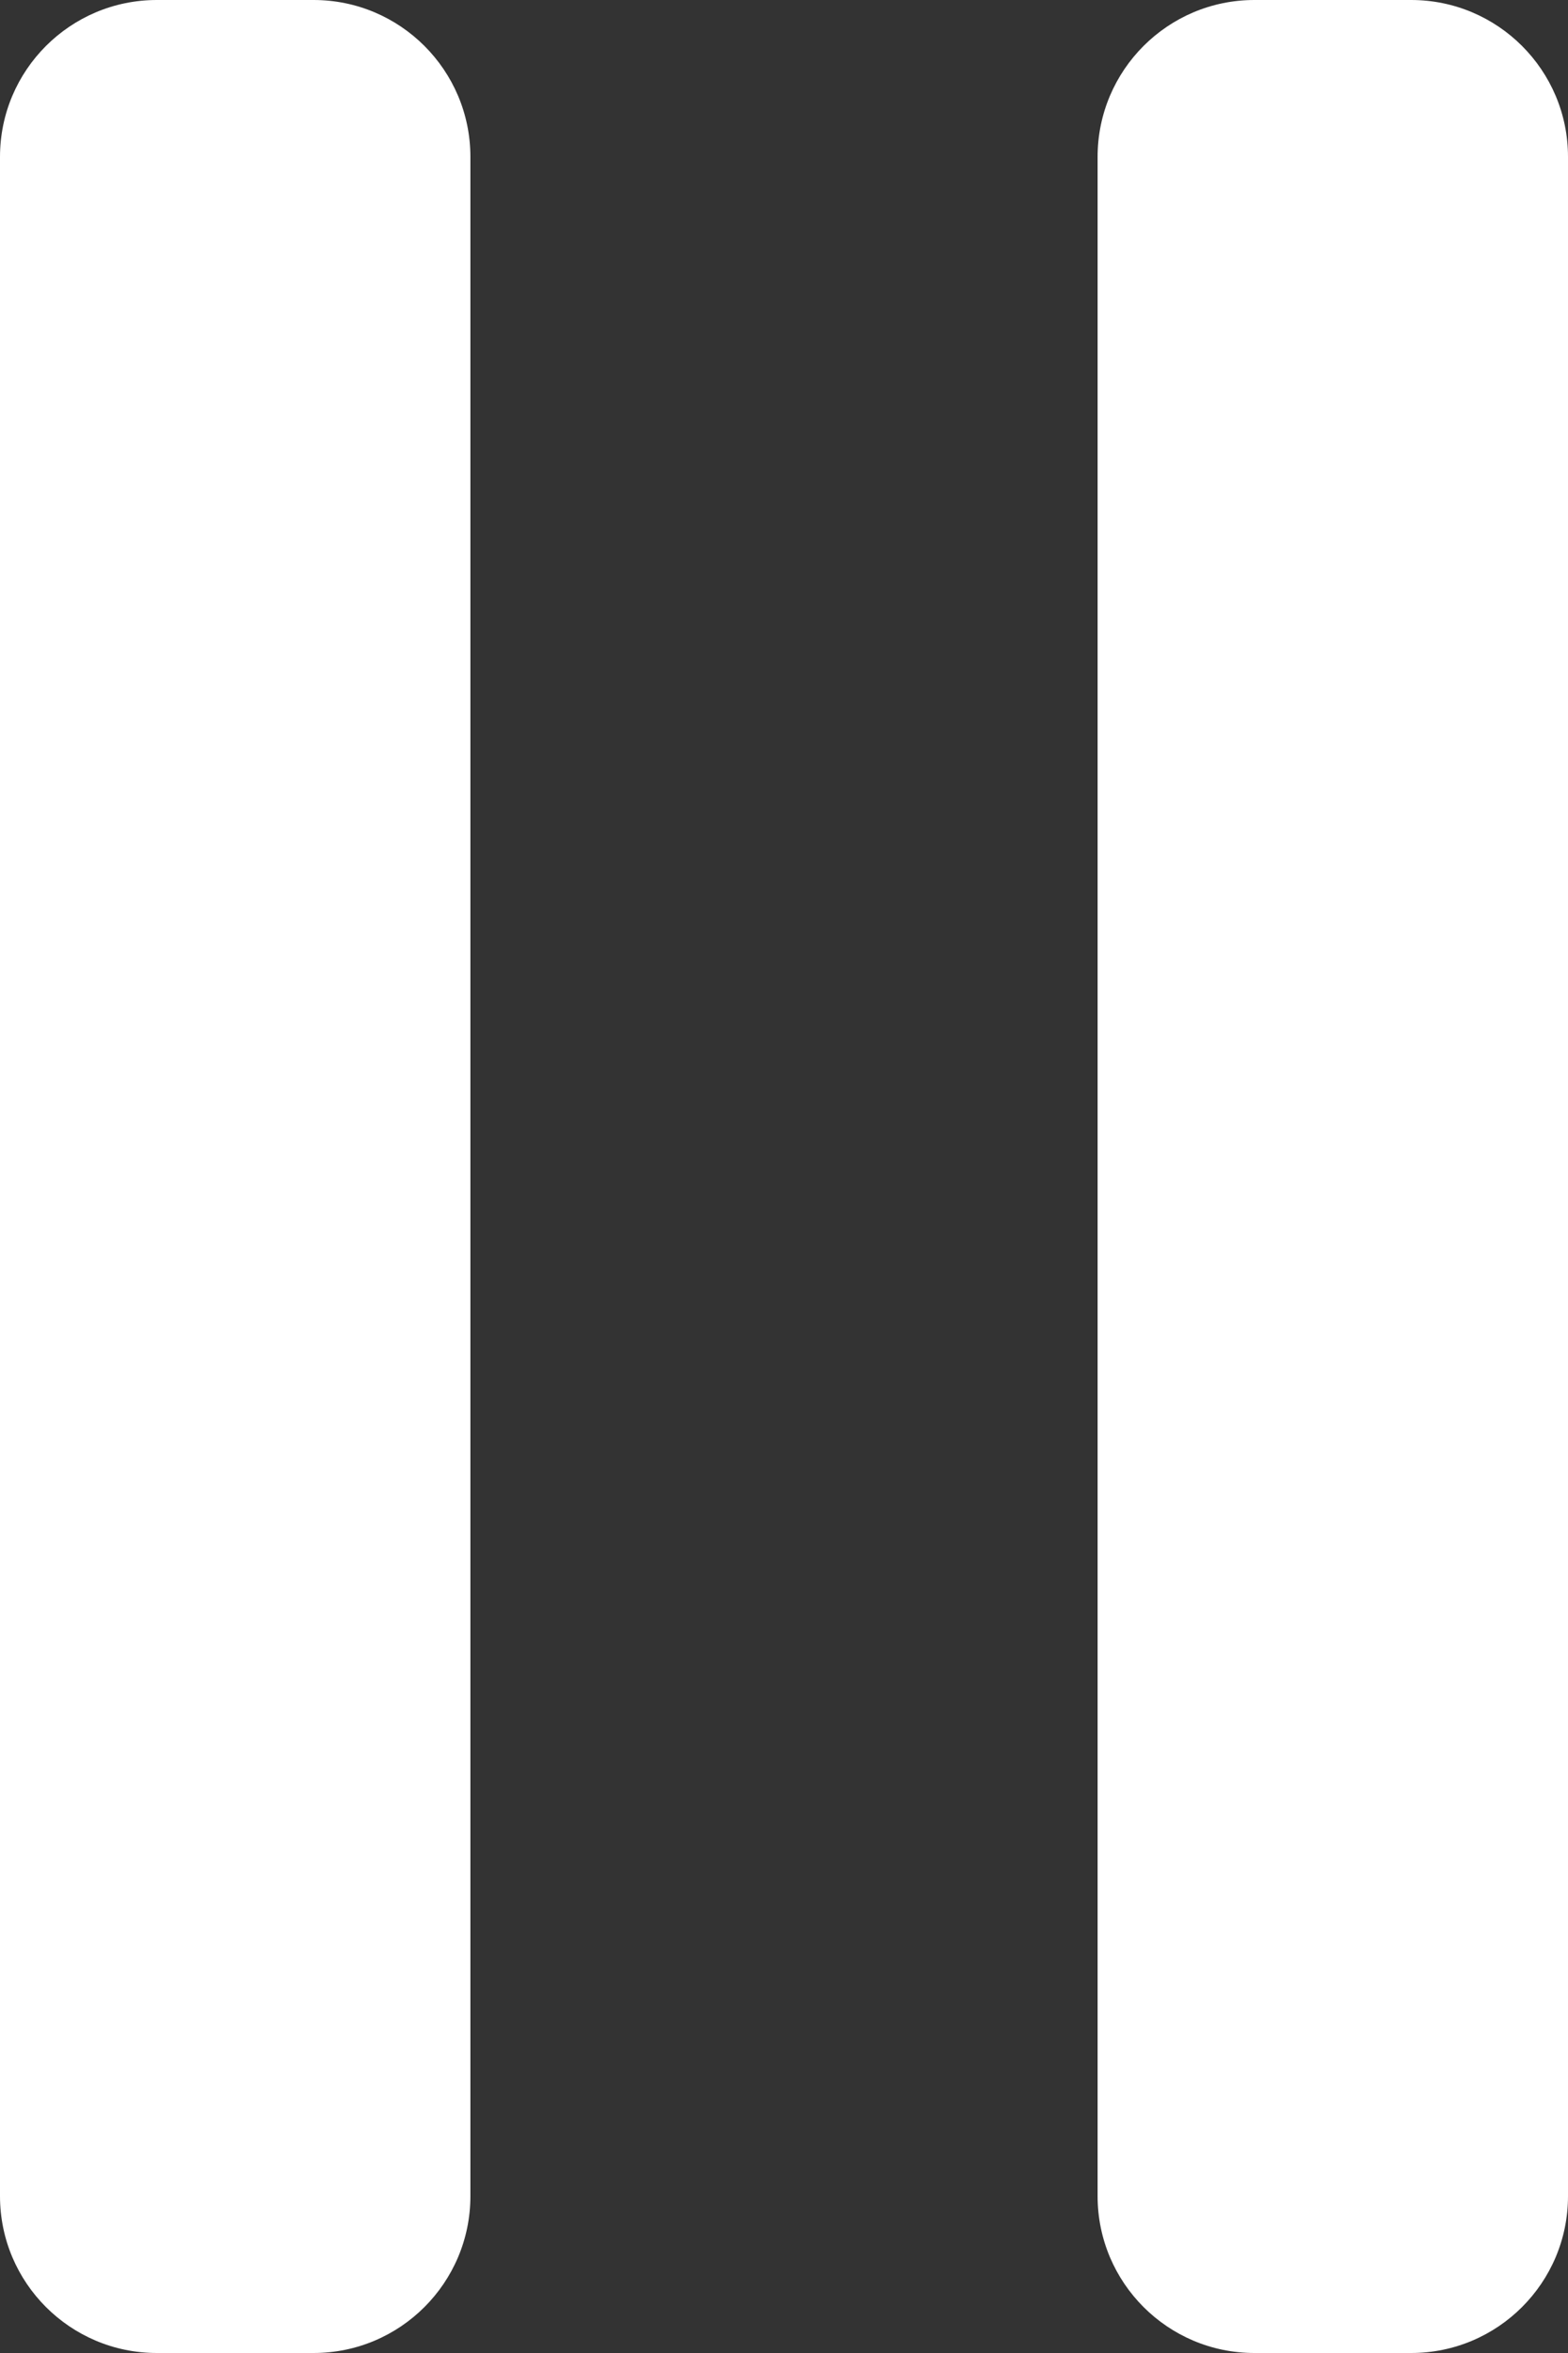
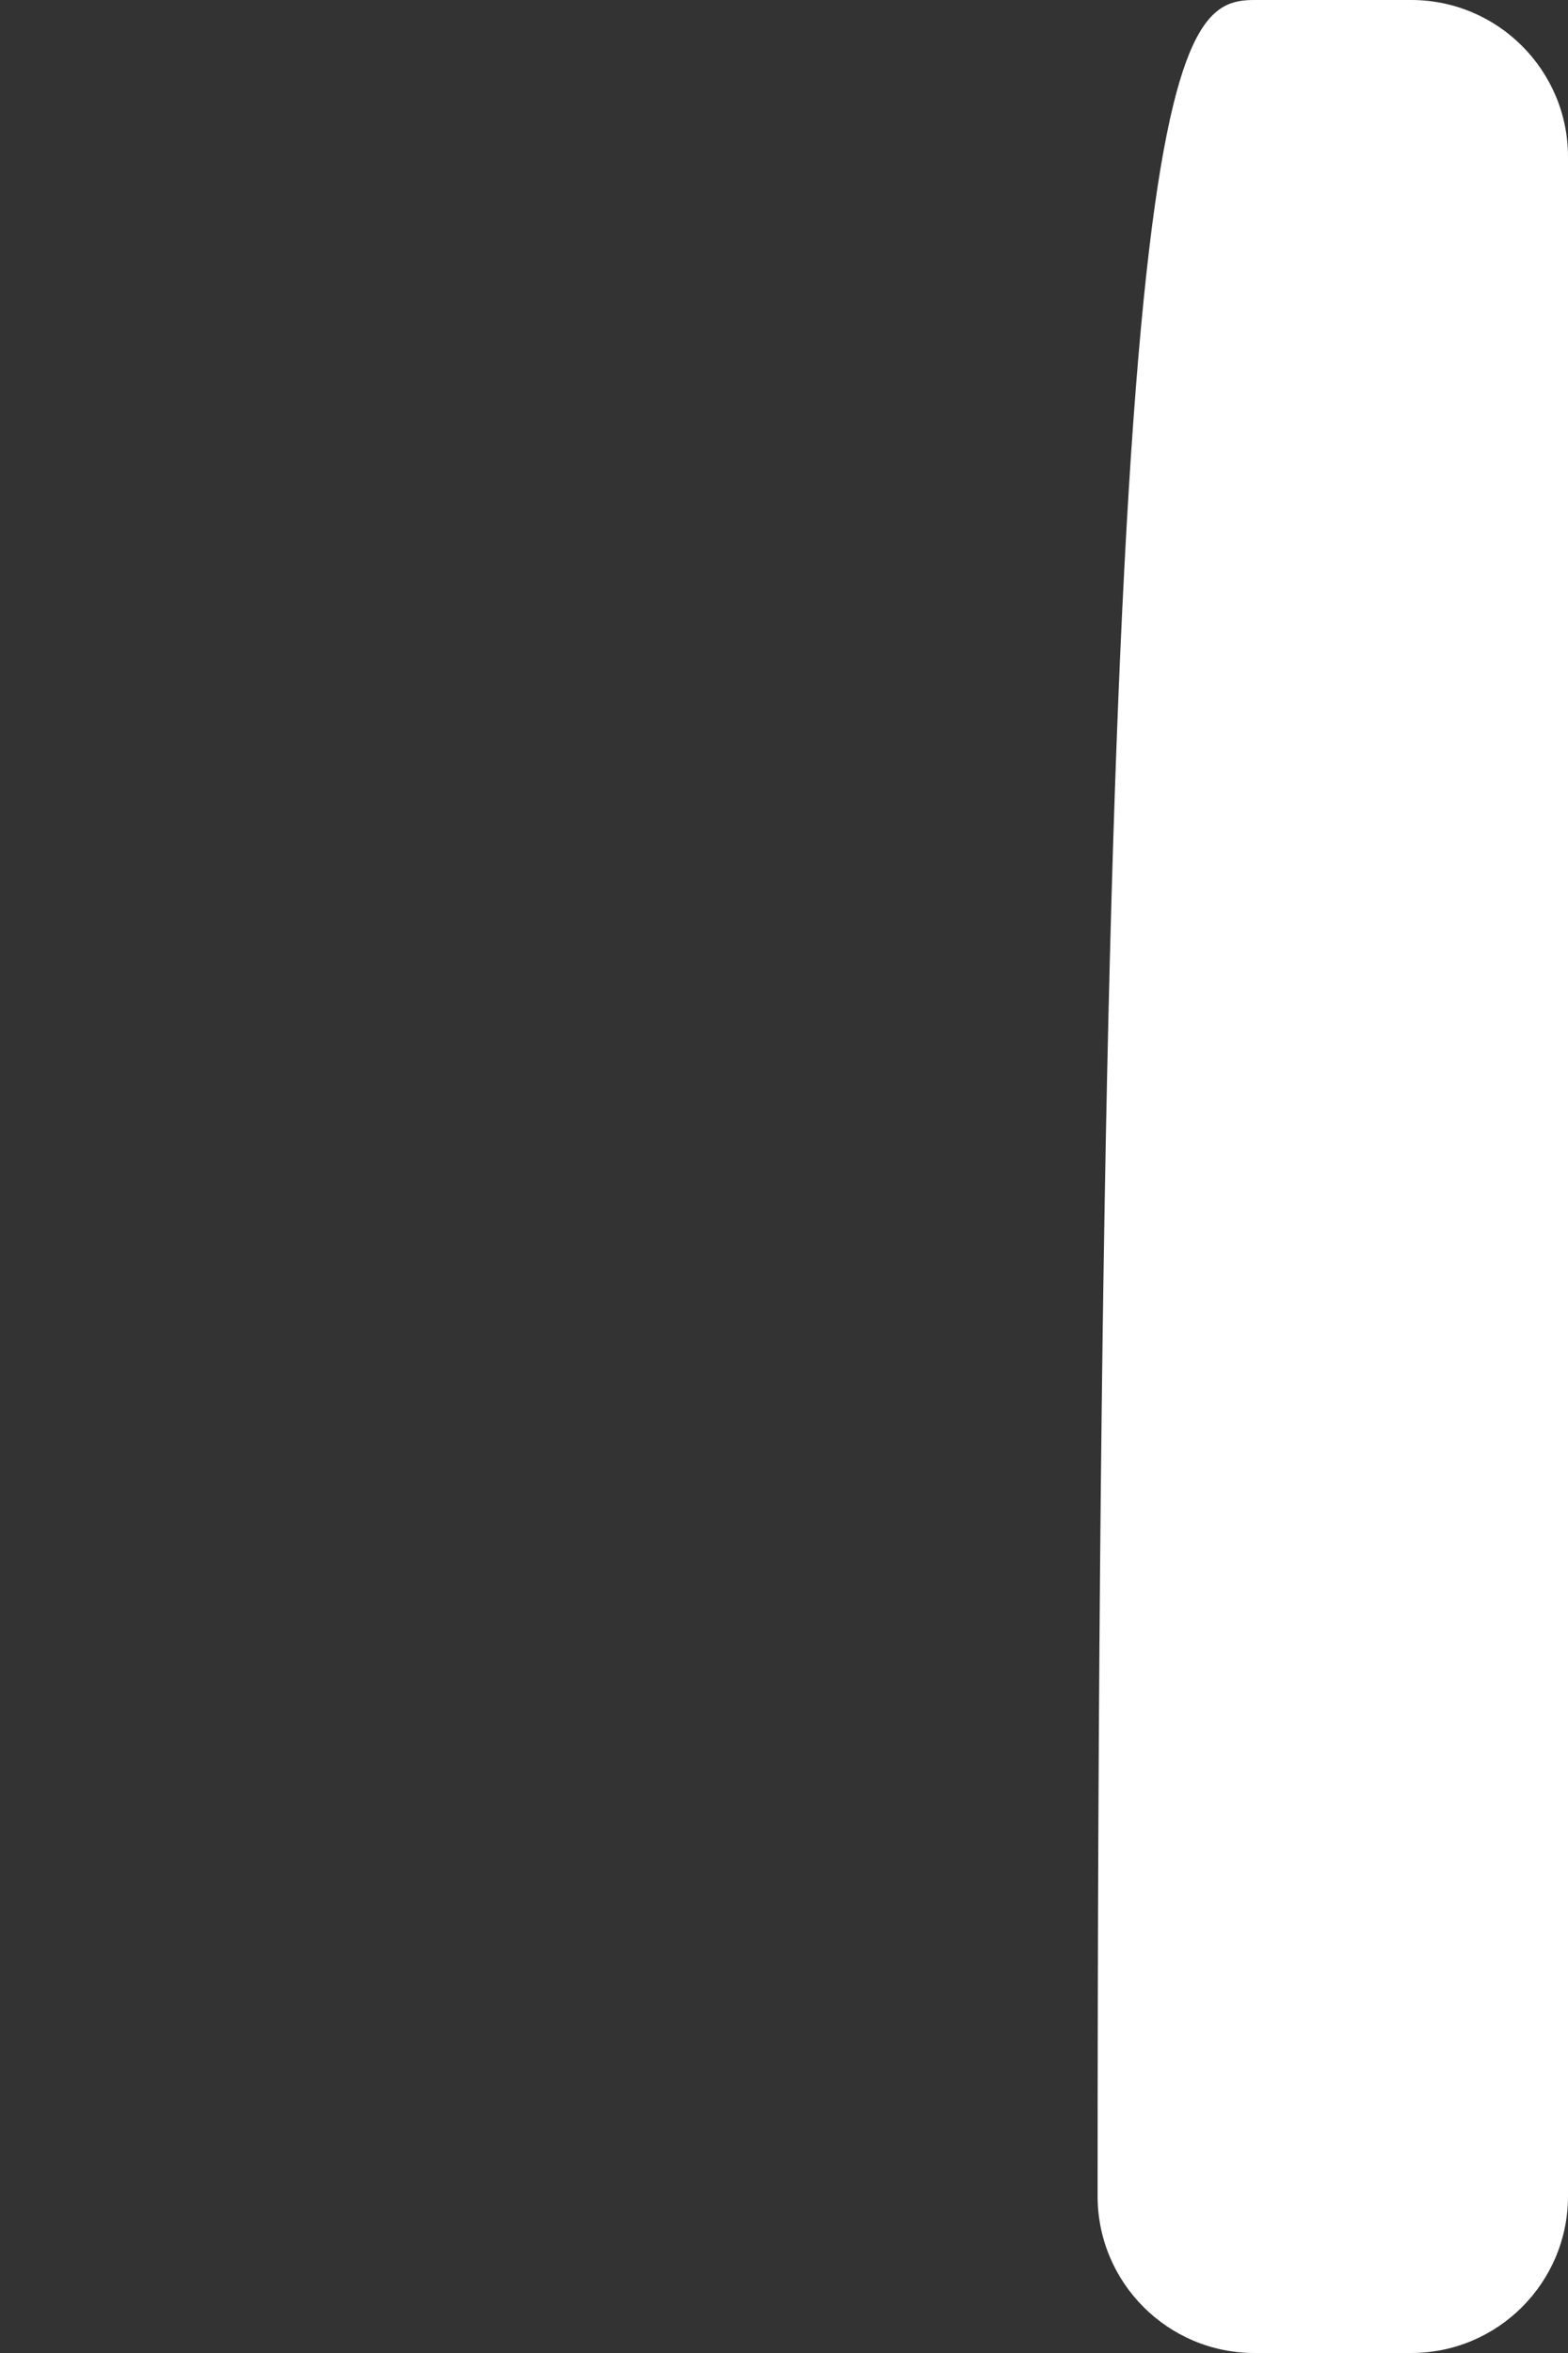
<svg xmlns="http://www.w3.org/2000/svg" width="10px" height="15px" viewBox="0 0 10 15" version="1.1">
  <rect x="0" y="0" width="10" height="15" fill="#333333" stroke="none" />
  <title>Group</title>
  <g id="Symbols" stroke="none" stroke-width="1" fill="none" fill-rule="evenodd">
    <g id="Button/Video/Pause/Transparent" transform="translate(-19, -17)" fill="#FFFFFF">
      <g id="Group" transform="translate(19, 17)">
-         <path d="M-6,7 L-6,8 C-6,8.552 -5.552,9 -5,9 L8,9 C8.552,9 9,8.552 9,8 L9,7 C9,6.448 8.552,6 8,6 L-5,6 C-5.552,6 -6,6.448 -6,7 Z" id="Path-2" transform="translate(1.5, 7.5) scale(-1, 1) rotate(90) translate(-1.5, -7.5) " />
-         <path d="M1,7 L1,8 C1,8.552 1.448,9 2,9 L15,9 C15.552,9 16,8.552 16,8 L16,7 C16,6.448 15.552,6 15,6 L2,6 C1.448,6 1,6.448 1,7 Z" id="Path-2-Copy" transform="translate(8.5, 7.5) scale(-1, 1) rotate(90) translate(-8.5, -7.5) " />
+         <path d="M1,7 L1,8 C1,8.552 1.448,9 2,9 L15,9 C15.552,9 16,8.552 16,8 L16,7 C16,6.448 15.552,6 15,6 C1.448,6 1,6.448 1,7 Z" id="Path-2-Copy" transform="translate(8.5, 7.5) scale(-1, 1) rotate(90) translate(-8.5, -7.5) " />
      </g>
    </g>
  </g>
</svg>